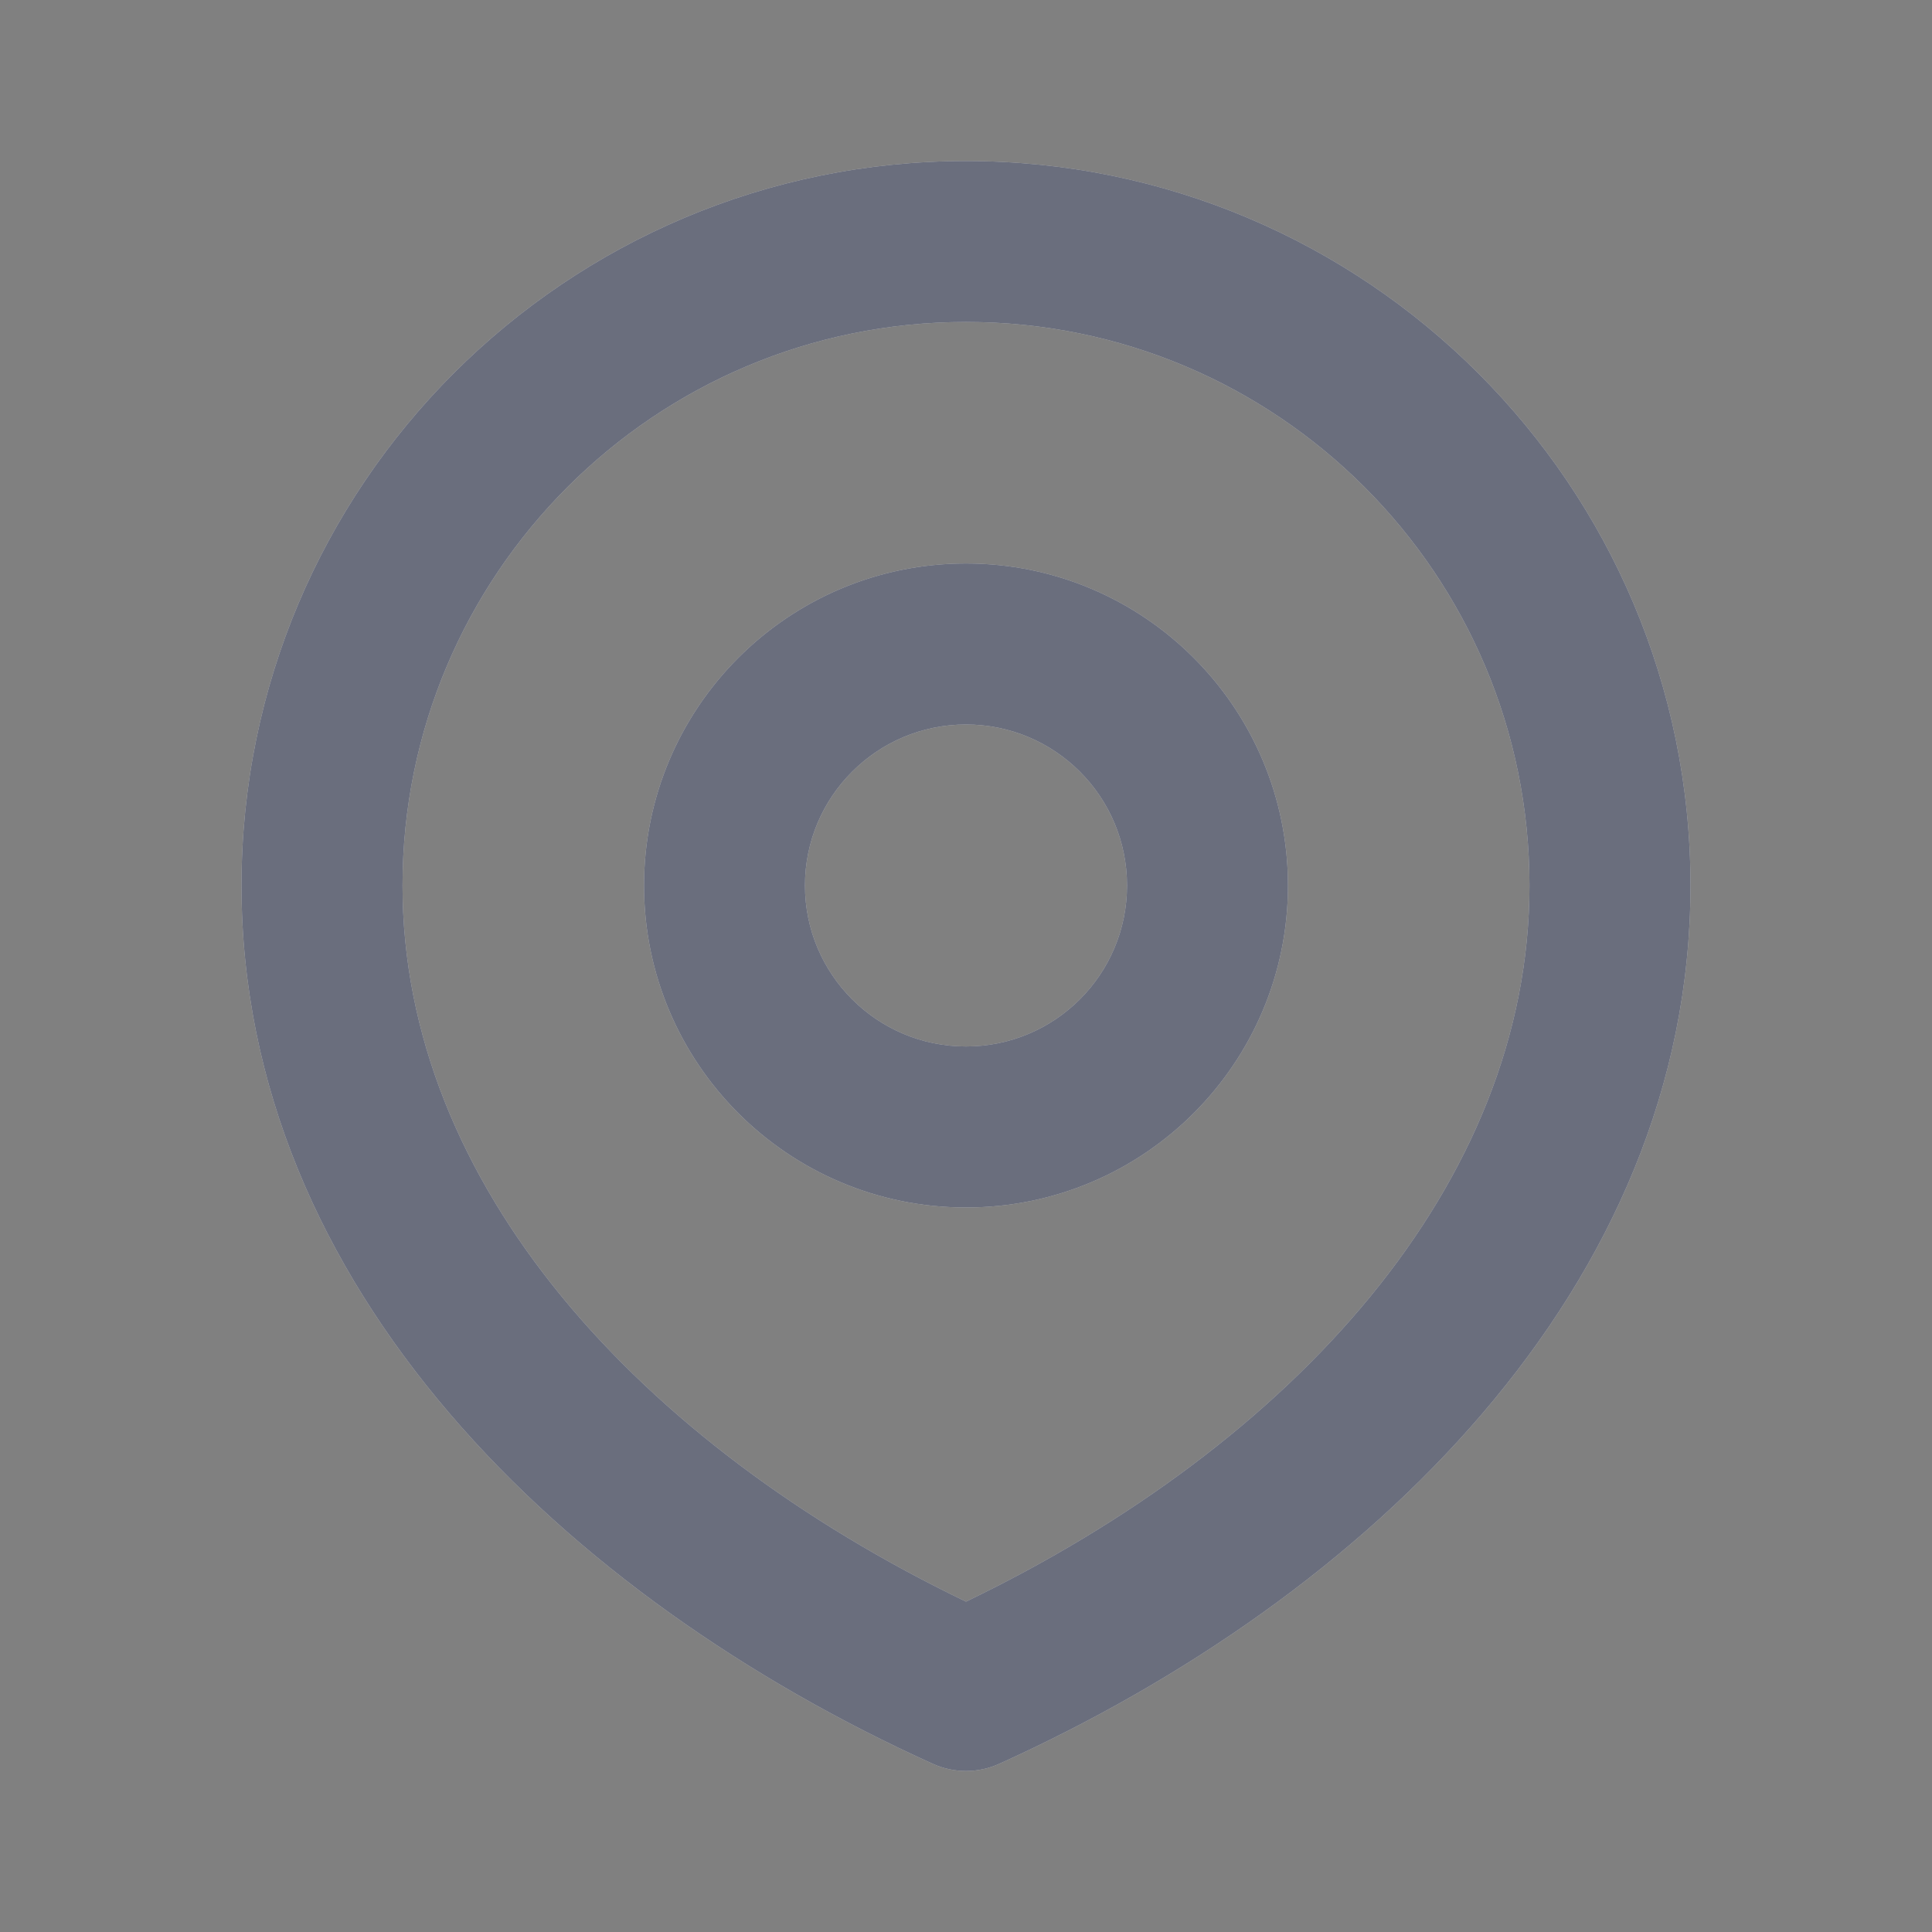
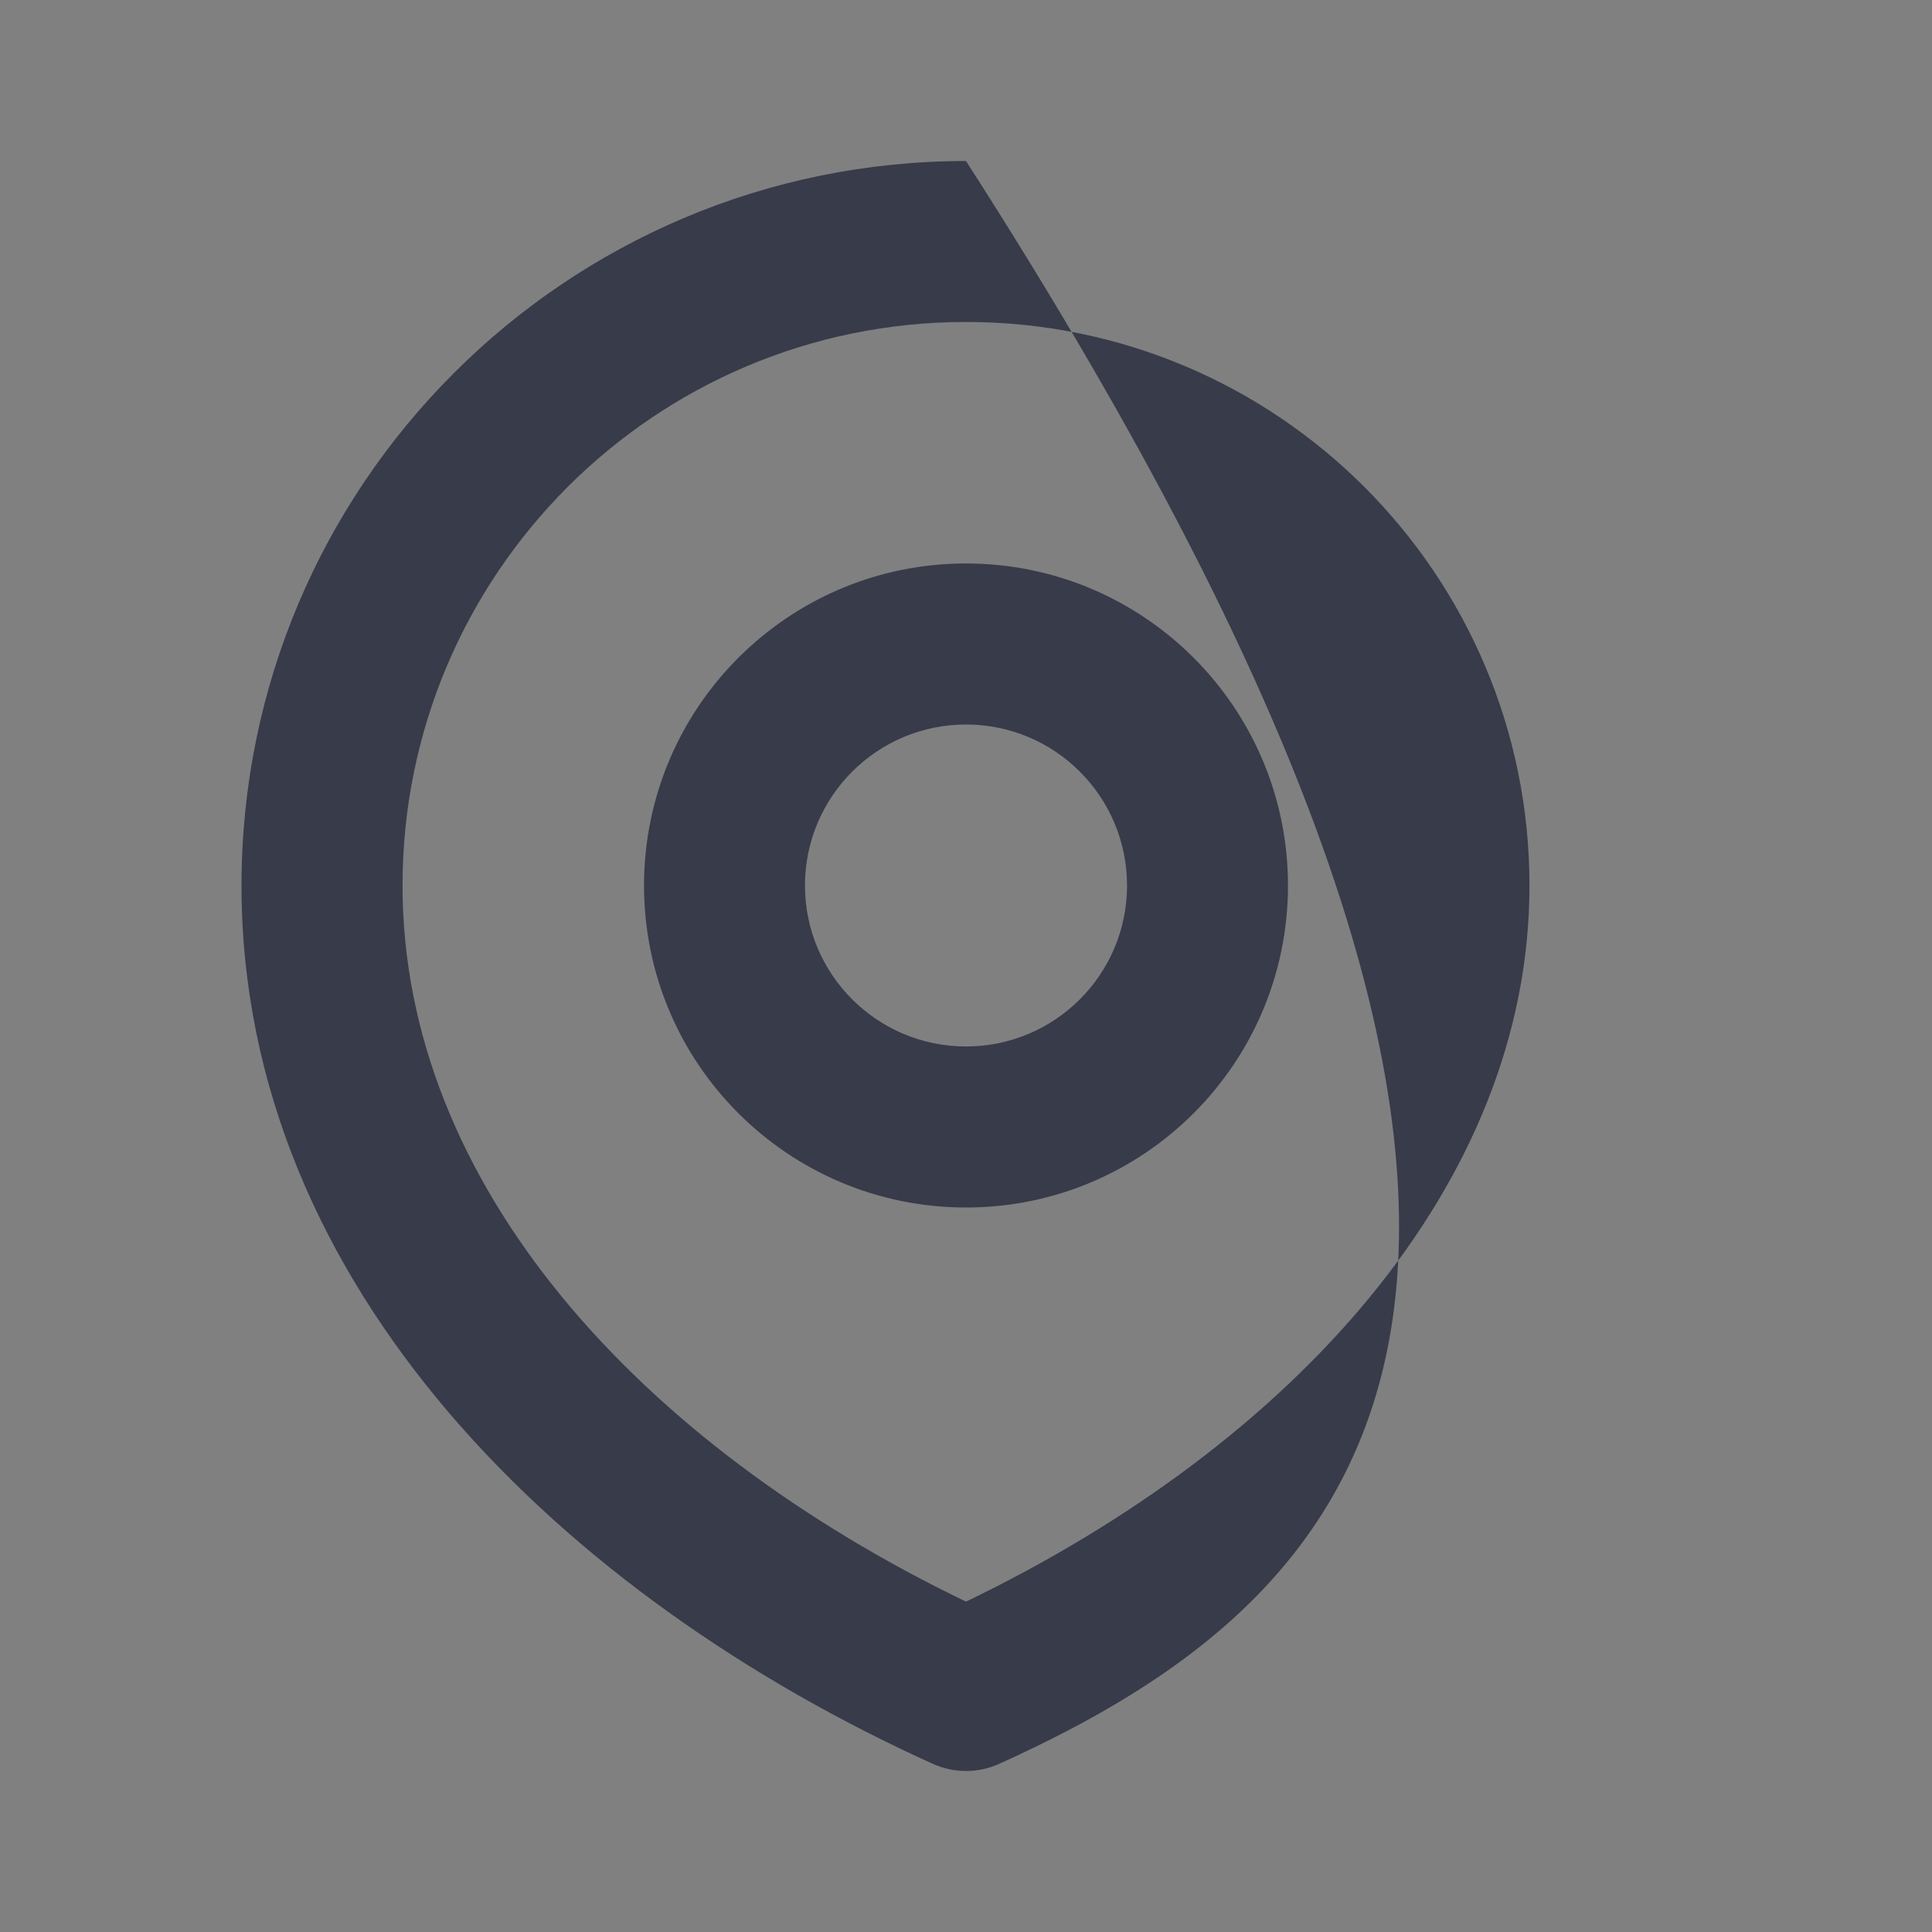
<svg xmlns="http://www.w3.org/2000/svg" width="20" height="20" viewBox="0 0 20 20" fill="none">
  <rect x="0" y="0" width="20" height="20" fill="#808080" stroke="none" />
-   <path fill-rule="evenodd" clip-rule="evenodd" d="M10 3.333C6.778 3.333 4.167 5.945 4.167 9.167C4.167 12.26 6.616 14.949 10 16.58C13.384 14.949 15.833 12.26 15.833 9.167C15.833 5.945 13.222 3.333 10 3.333ZM2.5 9.167C2.5 5.025 5.858 1.667 10 1.667C14.142 1.667 17.5 5.025 17.5 9.167C17.5 13.333 14.147 16.538 10.344 18.259C10.125 18.358 9.875 18.358 9.656 18.259C5.853 16.538 2.5 13.333 2.5 9.167ZM10 7.5C9.08 7.5 8.333 8.246 8.333 9.167C8.333 10.087 9.08 10.833 10 10.833C10.921 10.833 11.667 10.087 11.667 9.167C11.667 8.246 10.921 7.5 10 7.5ZM6.667 9.167C6.667 7.326 8.159 5.833 10 5.833C11.841 5.833 13.333 7.326 13.333 9.167C13.333 11.008 11.841 12.5 10 12.5C8.159 12.5 6.667 11.008 6.667 9.167Z" fill="white" />
-   <path fill-rule="evenodd" clip-rule="evenodd" d="M10 3.333C6.778 3.333 4.167 5.945 4.167 9.167C4.167 12.26 6.616 14.949 10 16.58C13.384 14.949 15.833 12.26 15.833 9.167C15.833 5.945 13.222 3.333 10 3.333ZM2.5 9.167C2.5 5.025 5.858 1.667 10 1.667C14.142 1.667 17.5 5.025 17.5 9.167C17.5 13.333 14.147 16.538 10.344 18.259C10.125 18.358 9.875 18.358 9.656 18.259C5.853 16.538 2.5 13.333 2.5 9.167ZM10 7.5C9.08 7.5 8.333 8.246 8.333 9.167C8.333 10.087 9.08 10.833 10 10.833C10.921 10.833 11.667 10.087 11.667 9.167C11.667 8.246 10.921 7.5 10 7.5ZM6.667 9.167C6.667 7.326 8.159 5.833 10 5.833C11.841 5.833 13.333 7.326 13.333 9.167C13.333 11.008 11.841 12.5 10 12.5C8.159 12.5 6.667 11.008 6.667 9.167Z" fill="#070E27" fill-opacity="0.6" />
+   <path fill-rule="evenodd" clip-rule="evenodd" d="M10 3.333C6.778 3.333 4.167 5.945 4.167 9.167C4.167 12.26 6.616 14.949 10 16.58C13.384 14.949 15.833 12.26 15.833 9.167C15.833 5.945 13.222 3.333 10 3.333ZM2.5 9.167C2.5 5.025 5.858 1.667 10 1.667C17.5 13.333 14.147 16.538 10.344 18.259C10.125 18.358 9.875 18.358 9.656 18.259C5.853 16.538 2.5 13.333 2.5 9.167ZM10 7.5C9.08 7.5 8.333 8.246 8.333 9.167C8.333 10.087 9.08 10.833 10 10.833C10.921 10.833 11.667 10.087 11.667 9.167C11.667 8.246 10.921 7.5 10 7.5ZM6.667 9.167C6.667 7.326 8.159 5.833 10 5.833C11.841 5.833 13.333 7.326 13.333 9.167C13.333 11.008 11.841 12.5 10 12.5C8.159 12.5 6.667 11.008 6.667 9.167Z" fill="#070E27" fill-opacity="0.6" />
</svg>